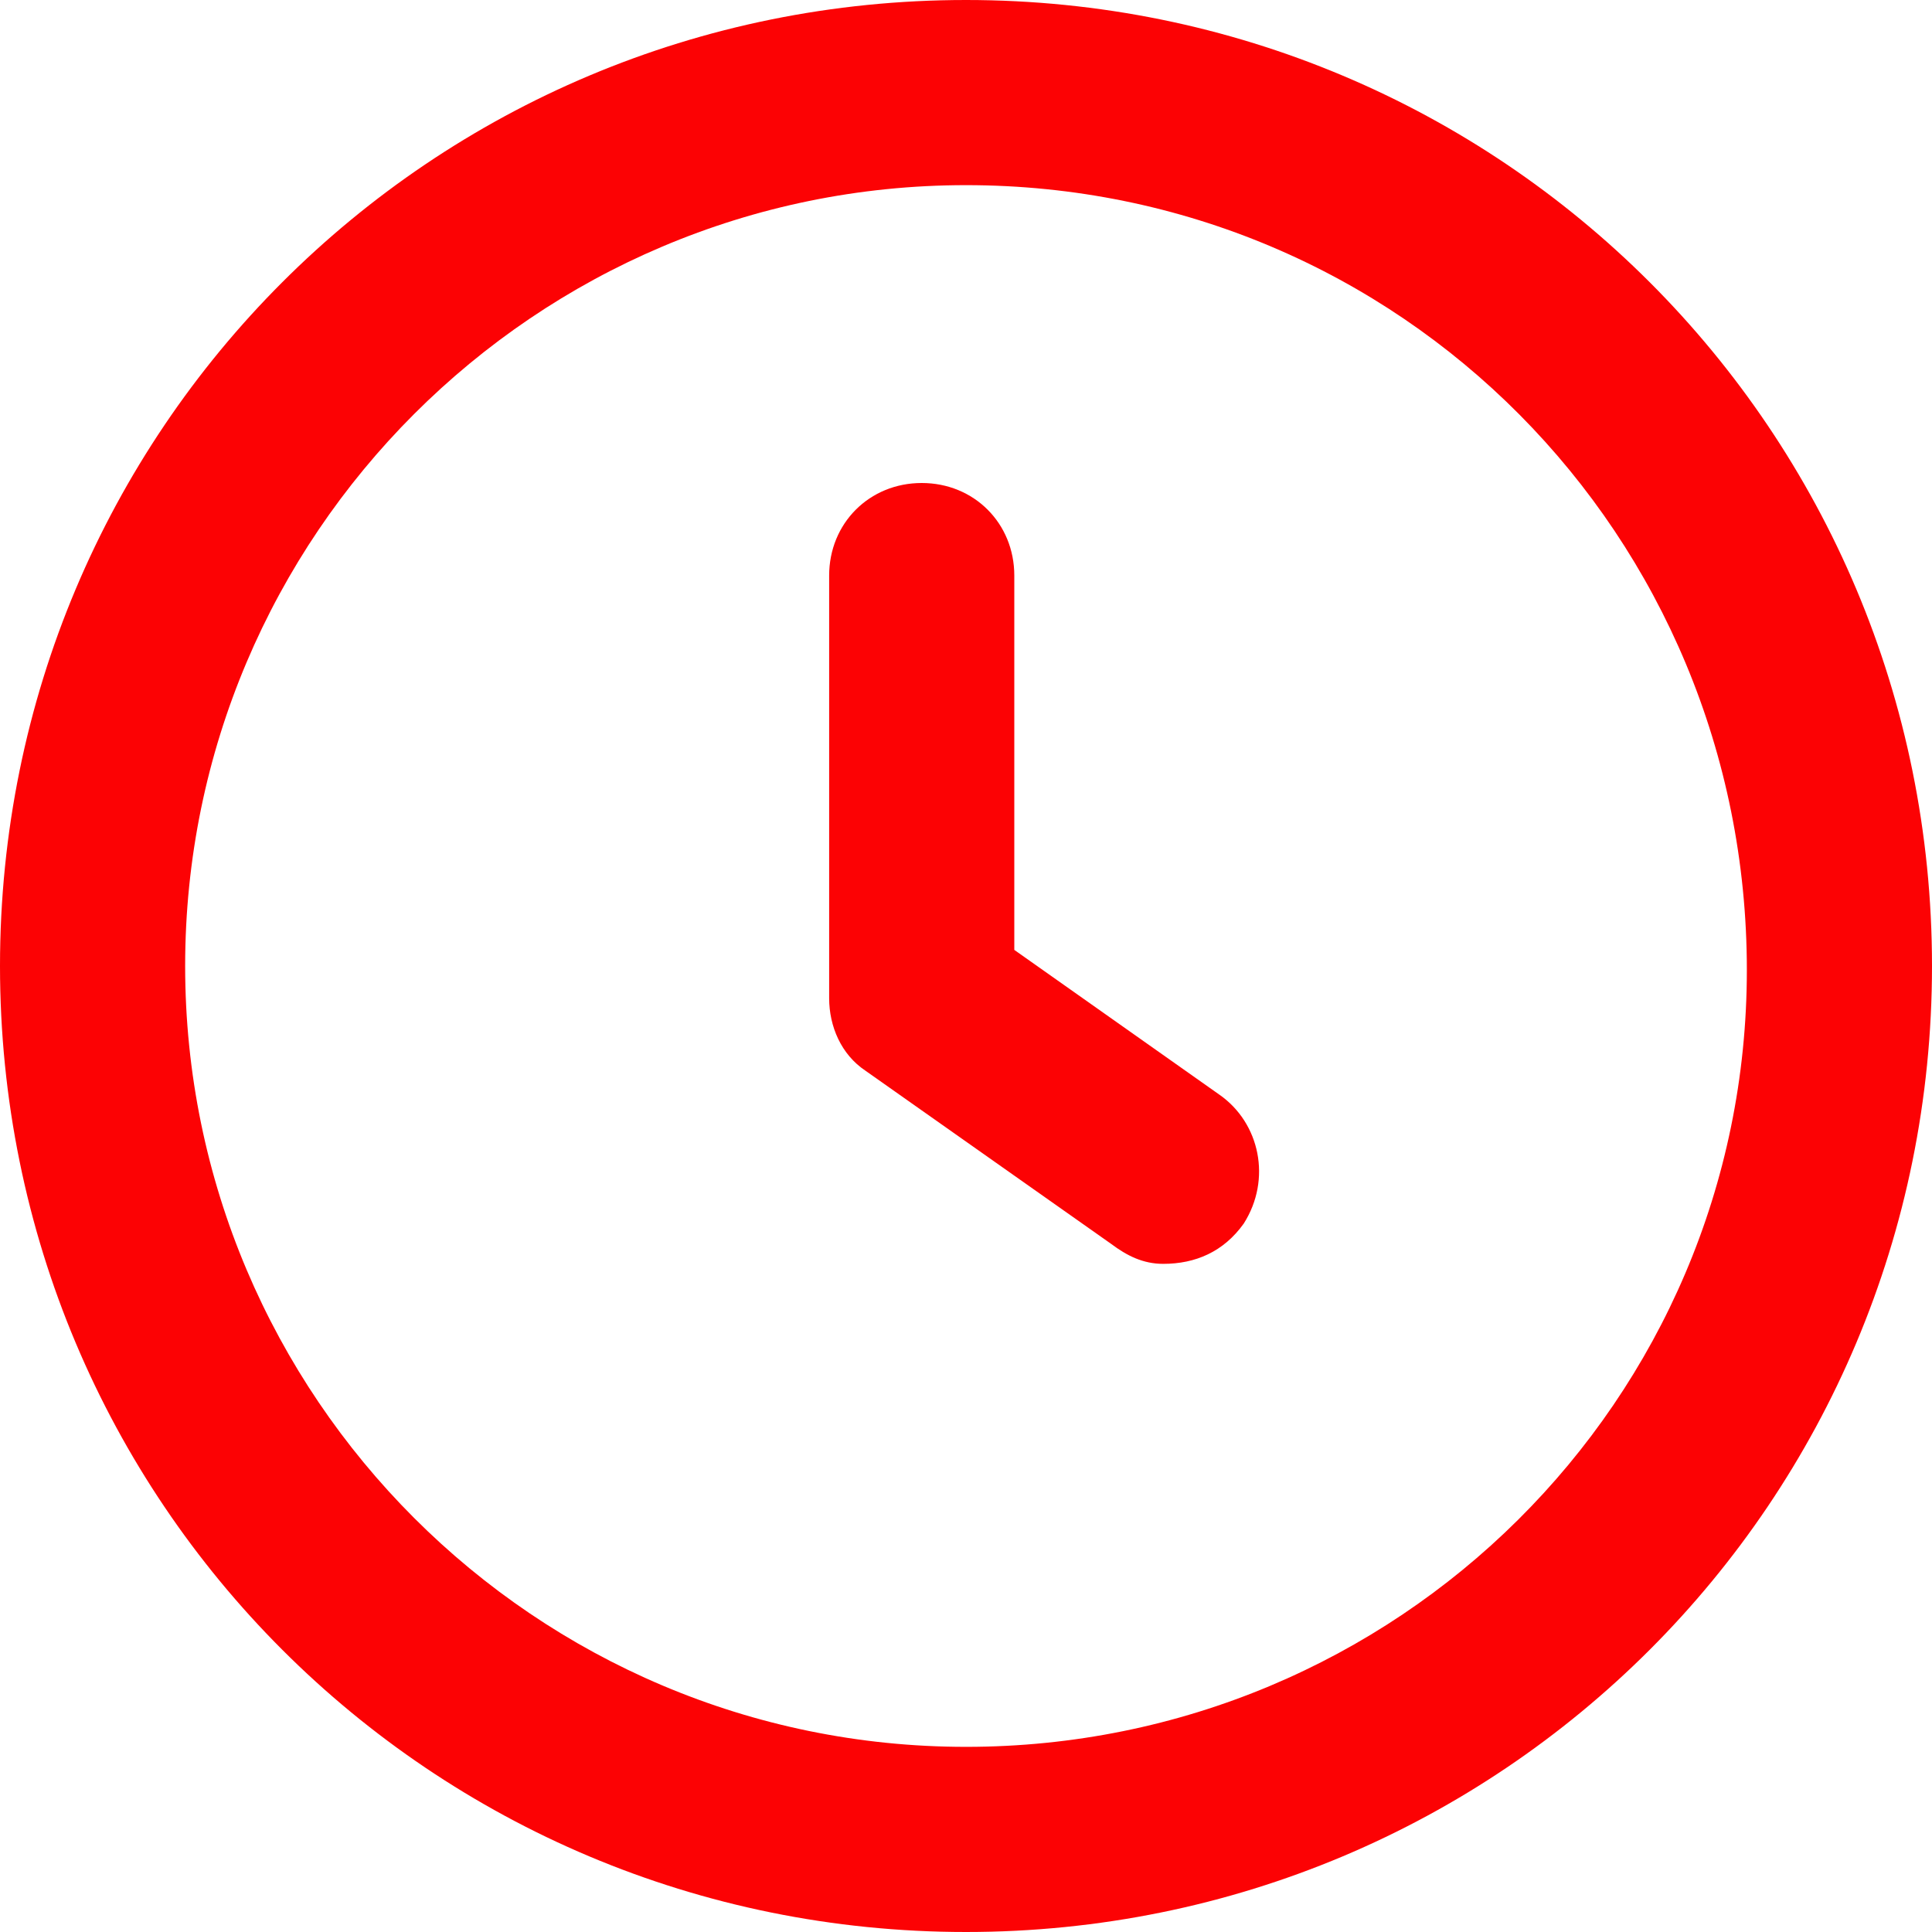
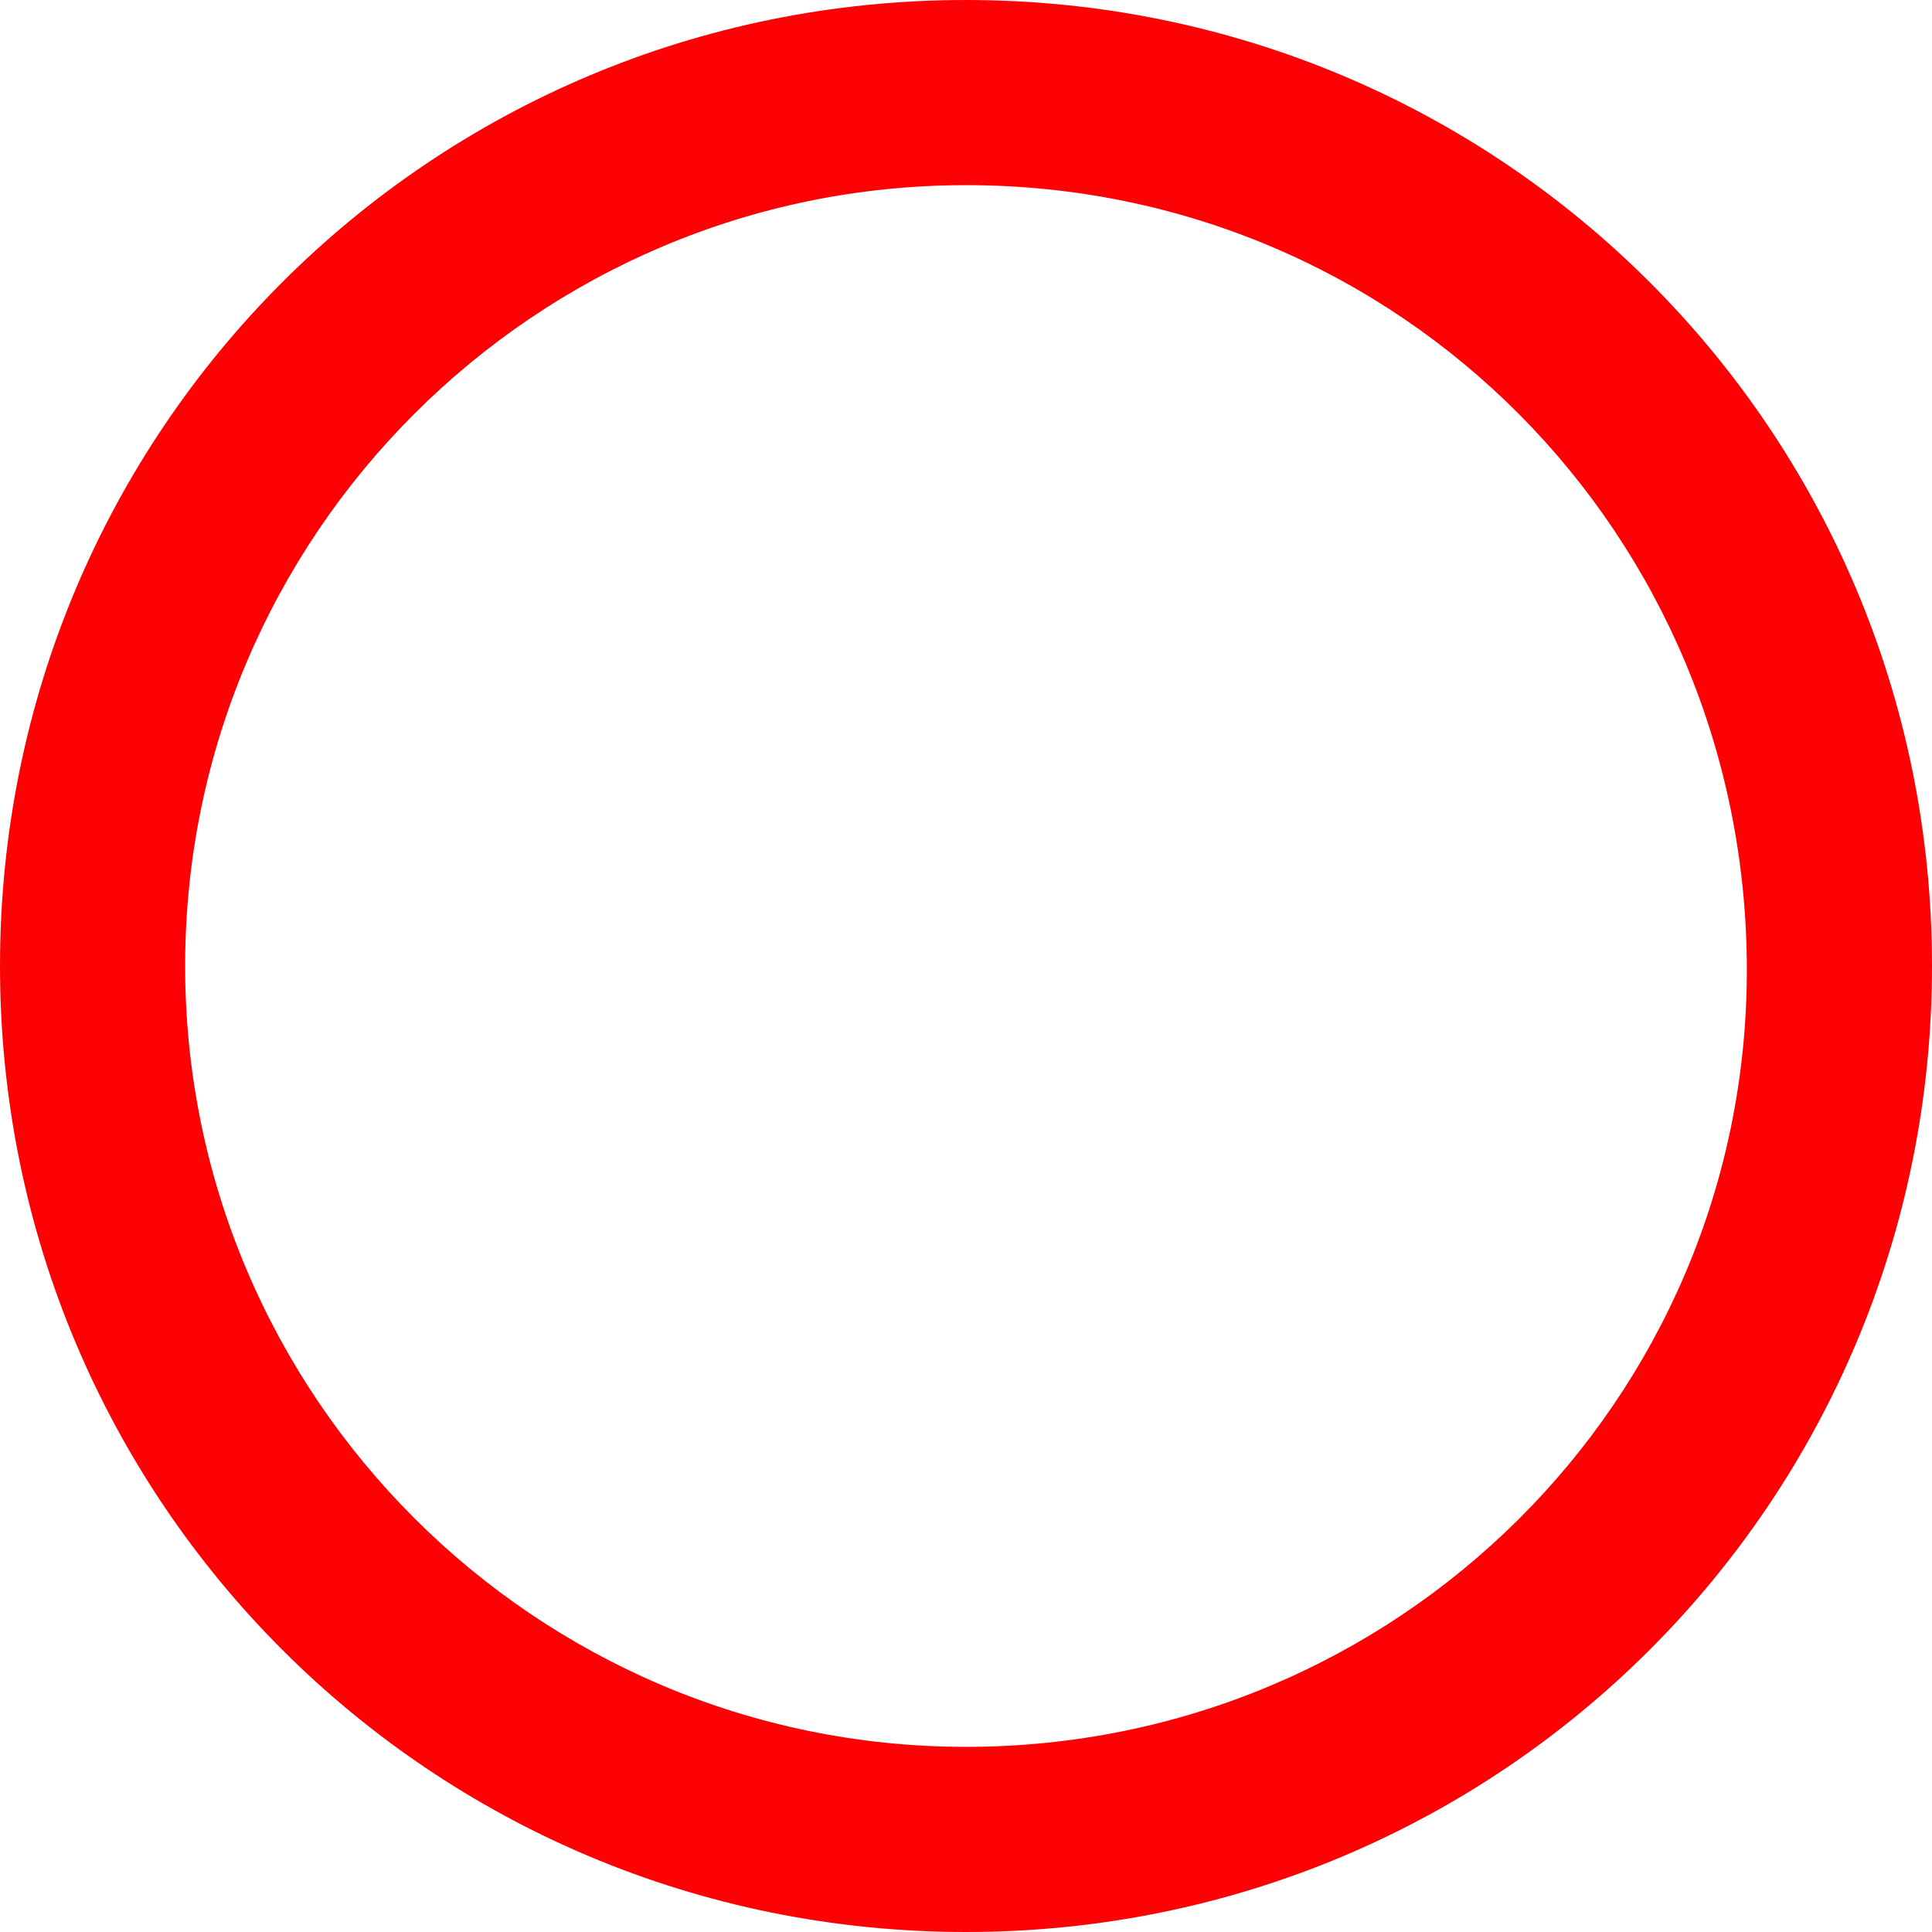
<svg xmlns="http://www.w3.org/2000/svg" version="1.1" id="Слой_1" x="0px" y="0px" viewBox="0 0 48 48" style="enable-background:new 0 0 48 48;" xml:space="preserve">
  <style type="text/css">
	.st0{fill:#FC0204;}
</style>
  <title>Icon (3)</title>
  <g>
    <g id="icons">
      <g id="Icon">
        <path class="st0" d="M24,48C10.7,48,0,37.3,0,24S10.7,0,24,0s24,10.7,24,24S37.3,48,24,48z M24,4.6C13.3,4.6,4.6,13.3,4.6,24     S13.3,43.4,24,43.4c10.7,0,19.4-8.6,19.4-19.3C43.4,13.3,34.8,4.6,24,4.6z" />
-         <path class="st0" d="M28.9,31.4c-0.5,0-0.9-0.2-1.3-0.5l-6.1-4.3c-0.6-0.4-0.9-1.1-0.9-1.8V14.3c0-1.3,1-2.3,2.3-2.3     c1.3,0,2.3,1,2.3,2.3v9.3l5.1,3.6c1,0.7,1.3,2.1,0.6,3.2C30.4,31.1,29.7,31.4,28.9,31.4z" />
      </g>
    </g>
  </g>
</svg>